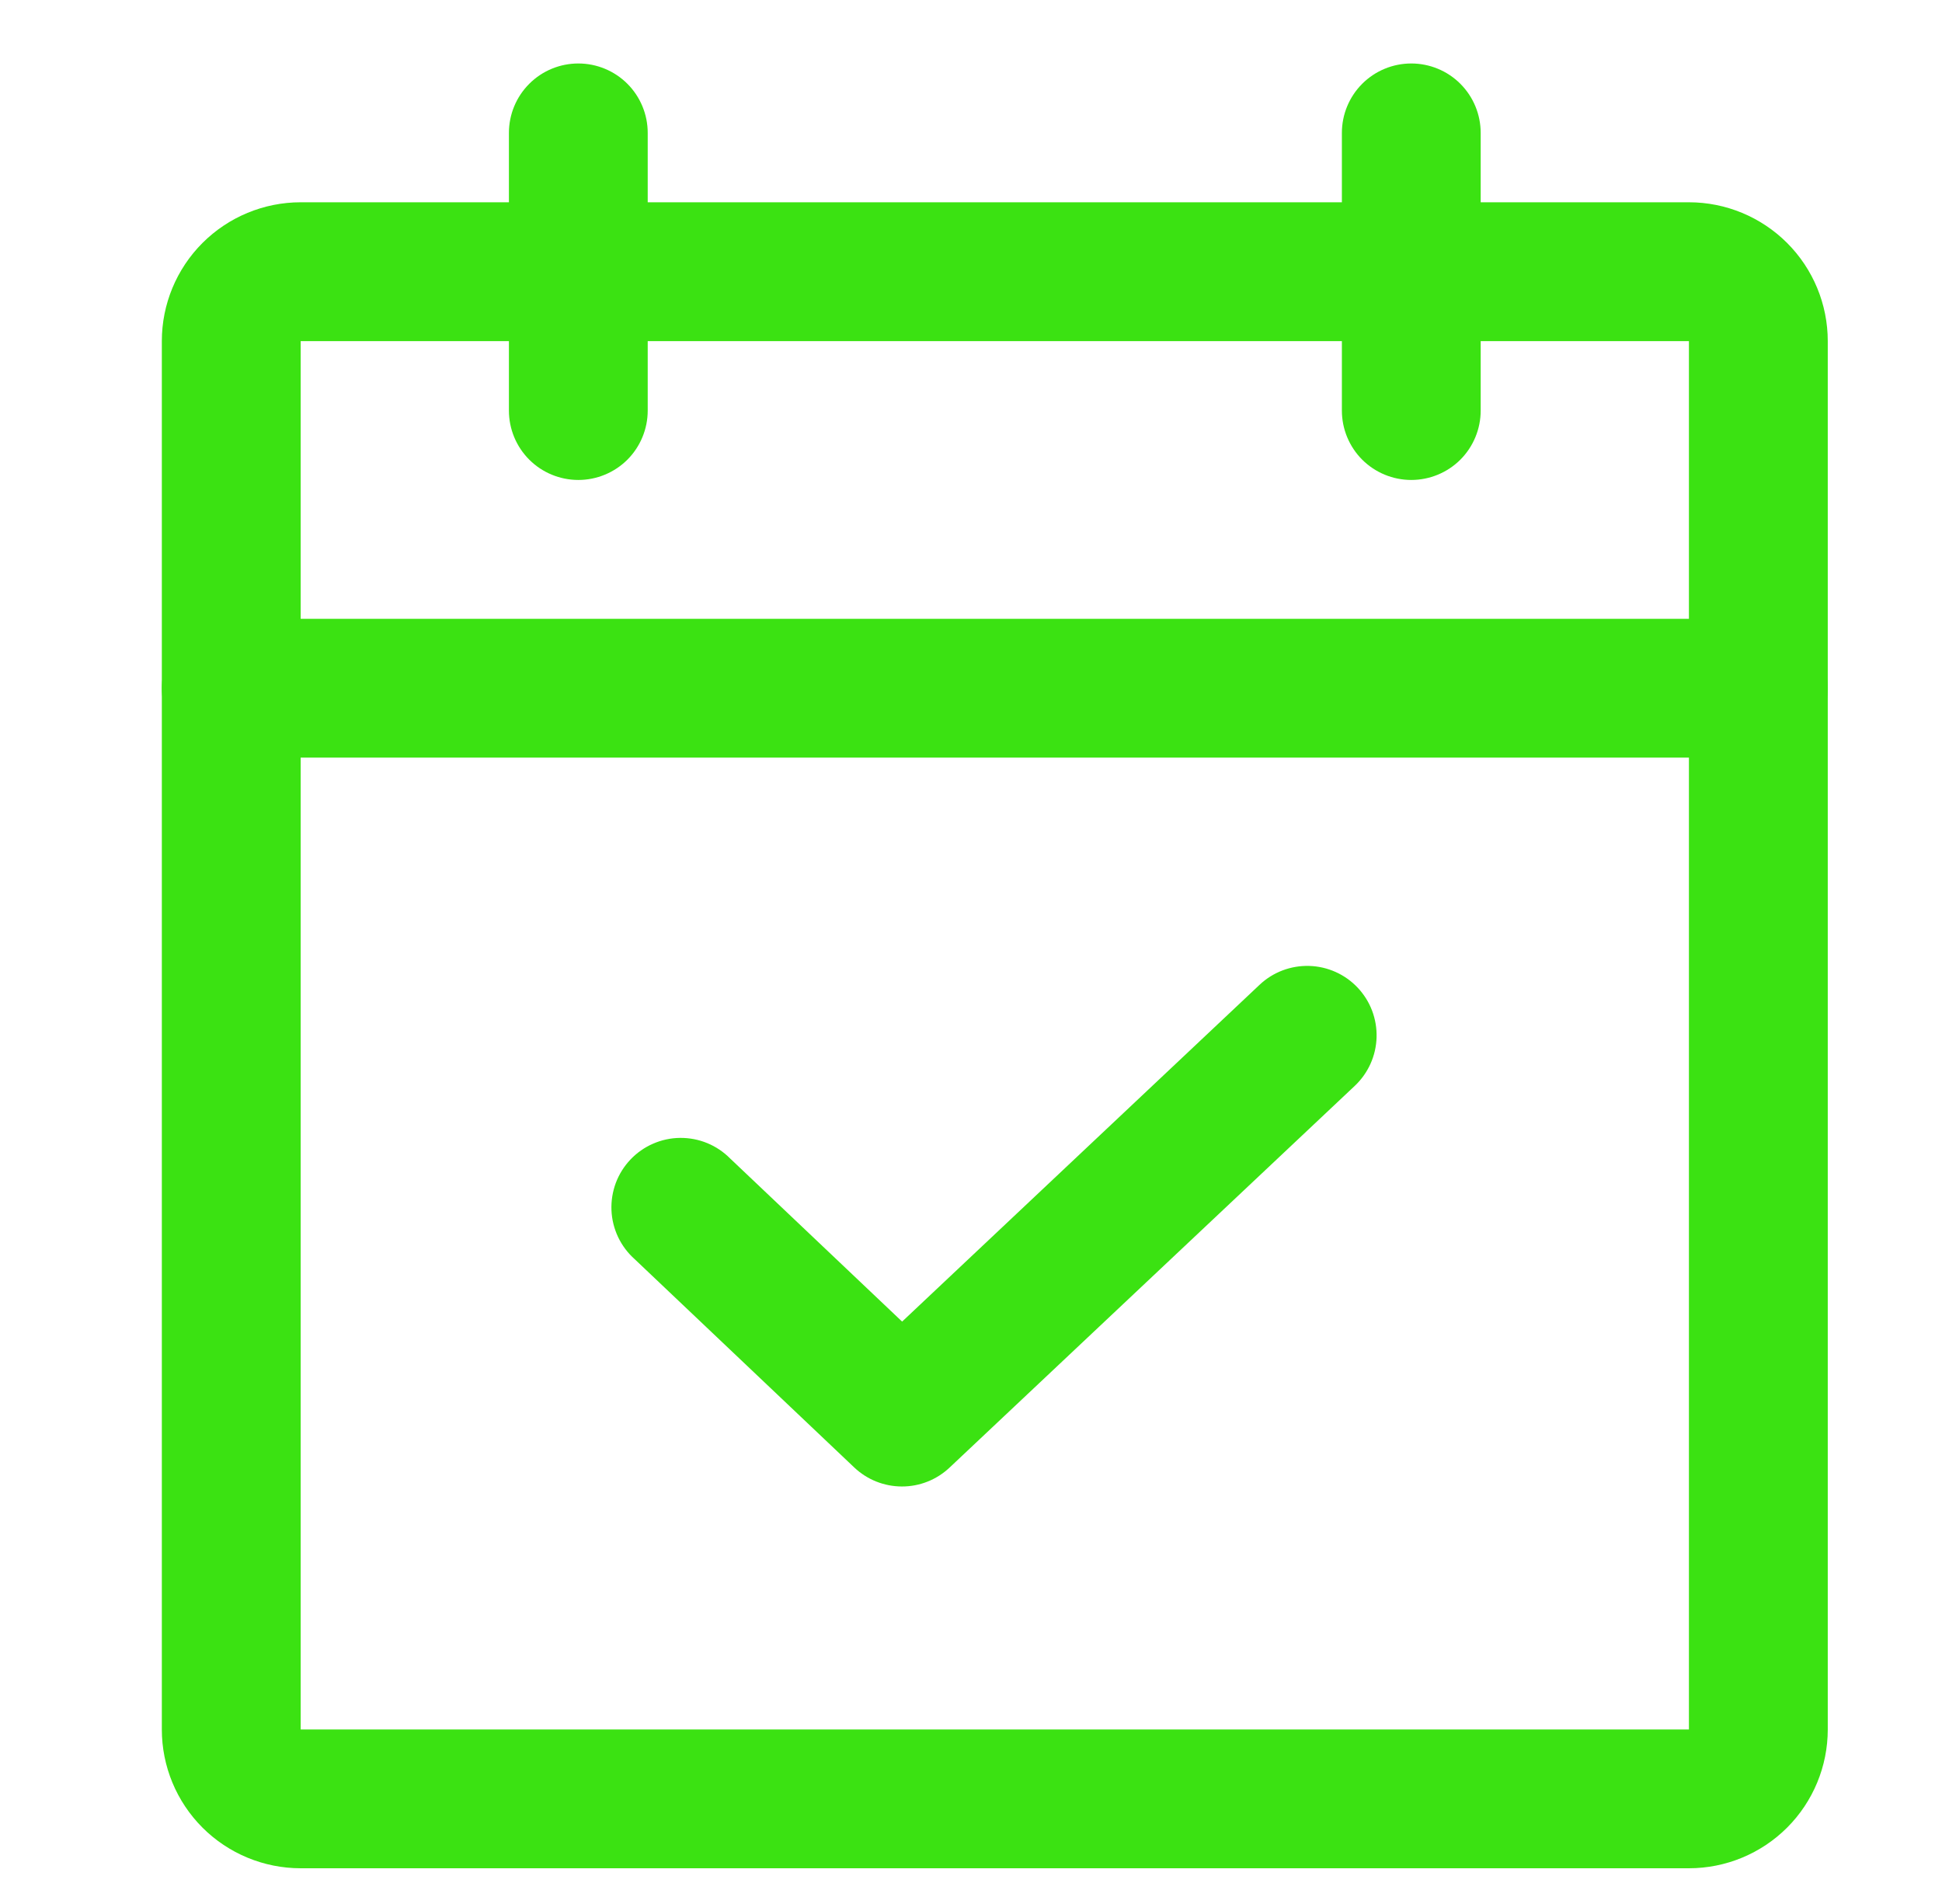
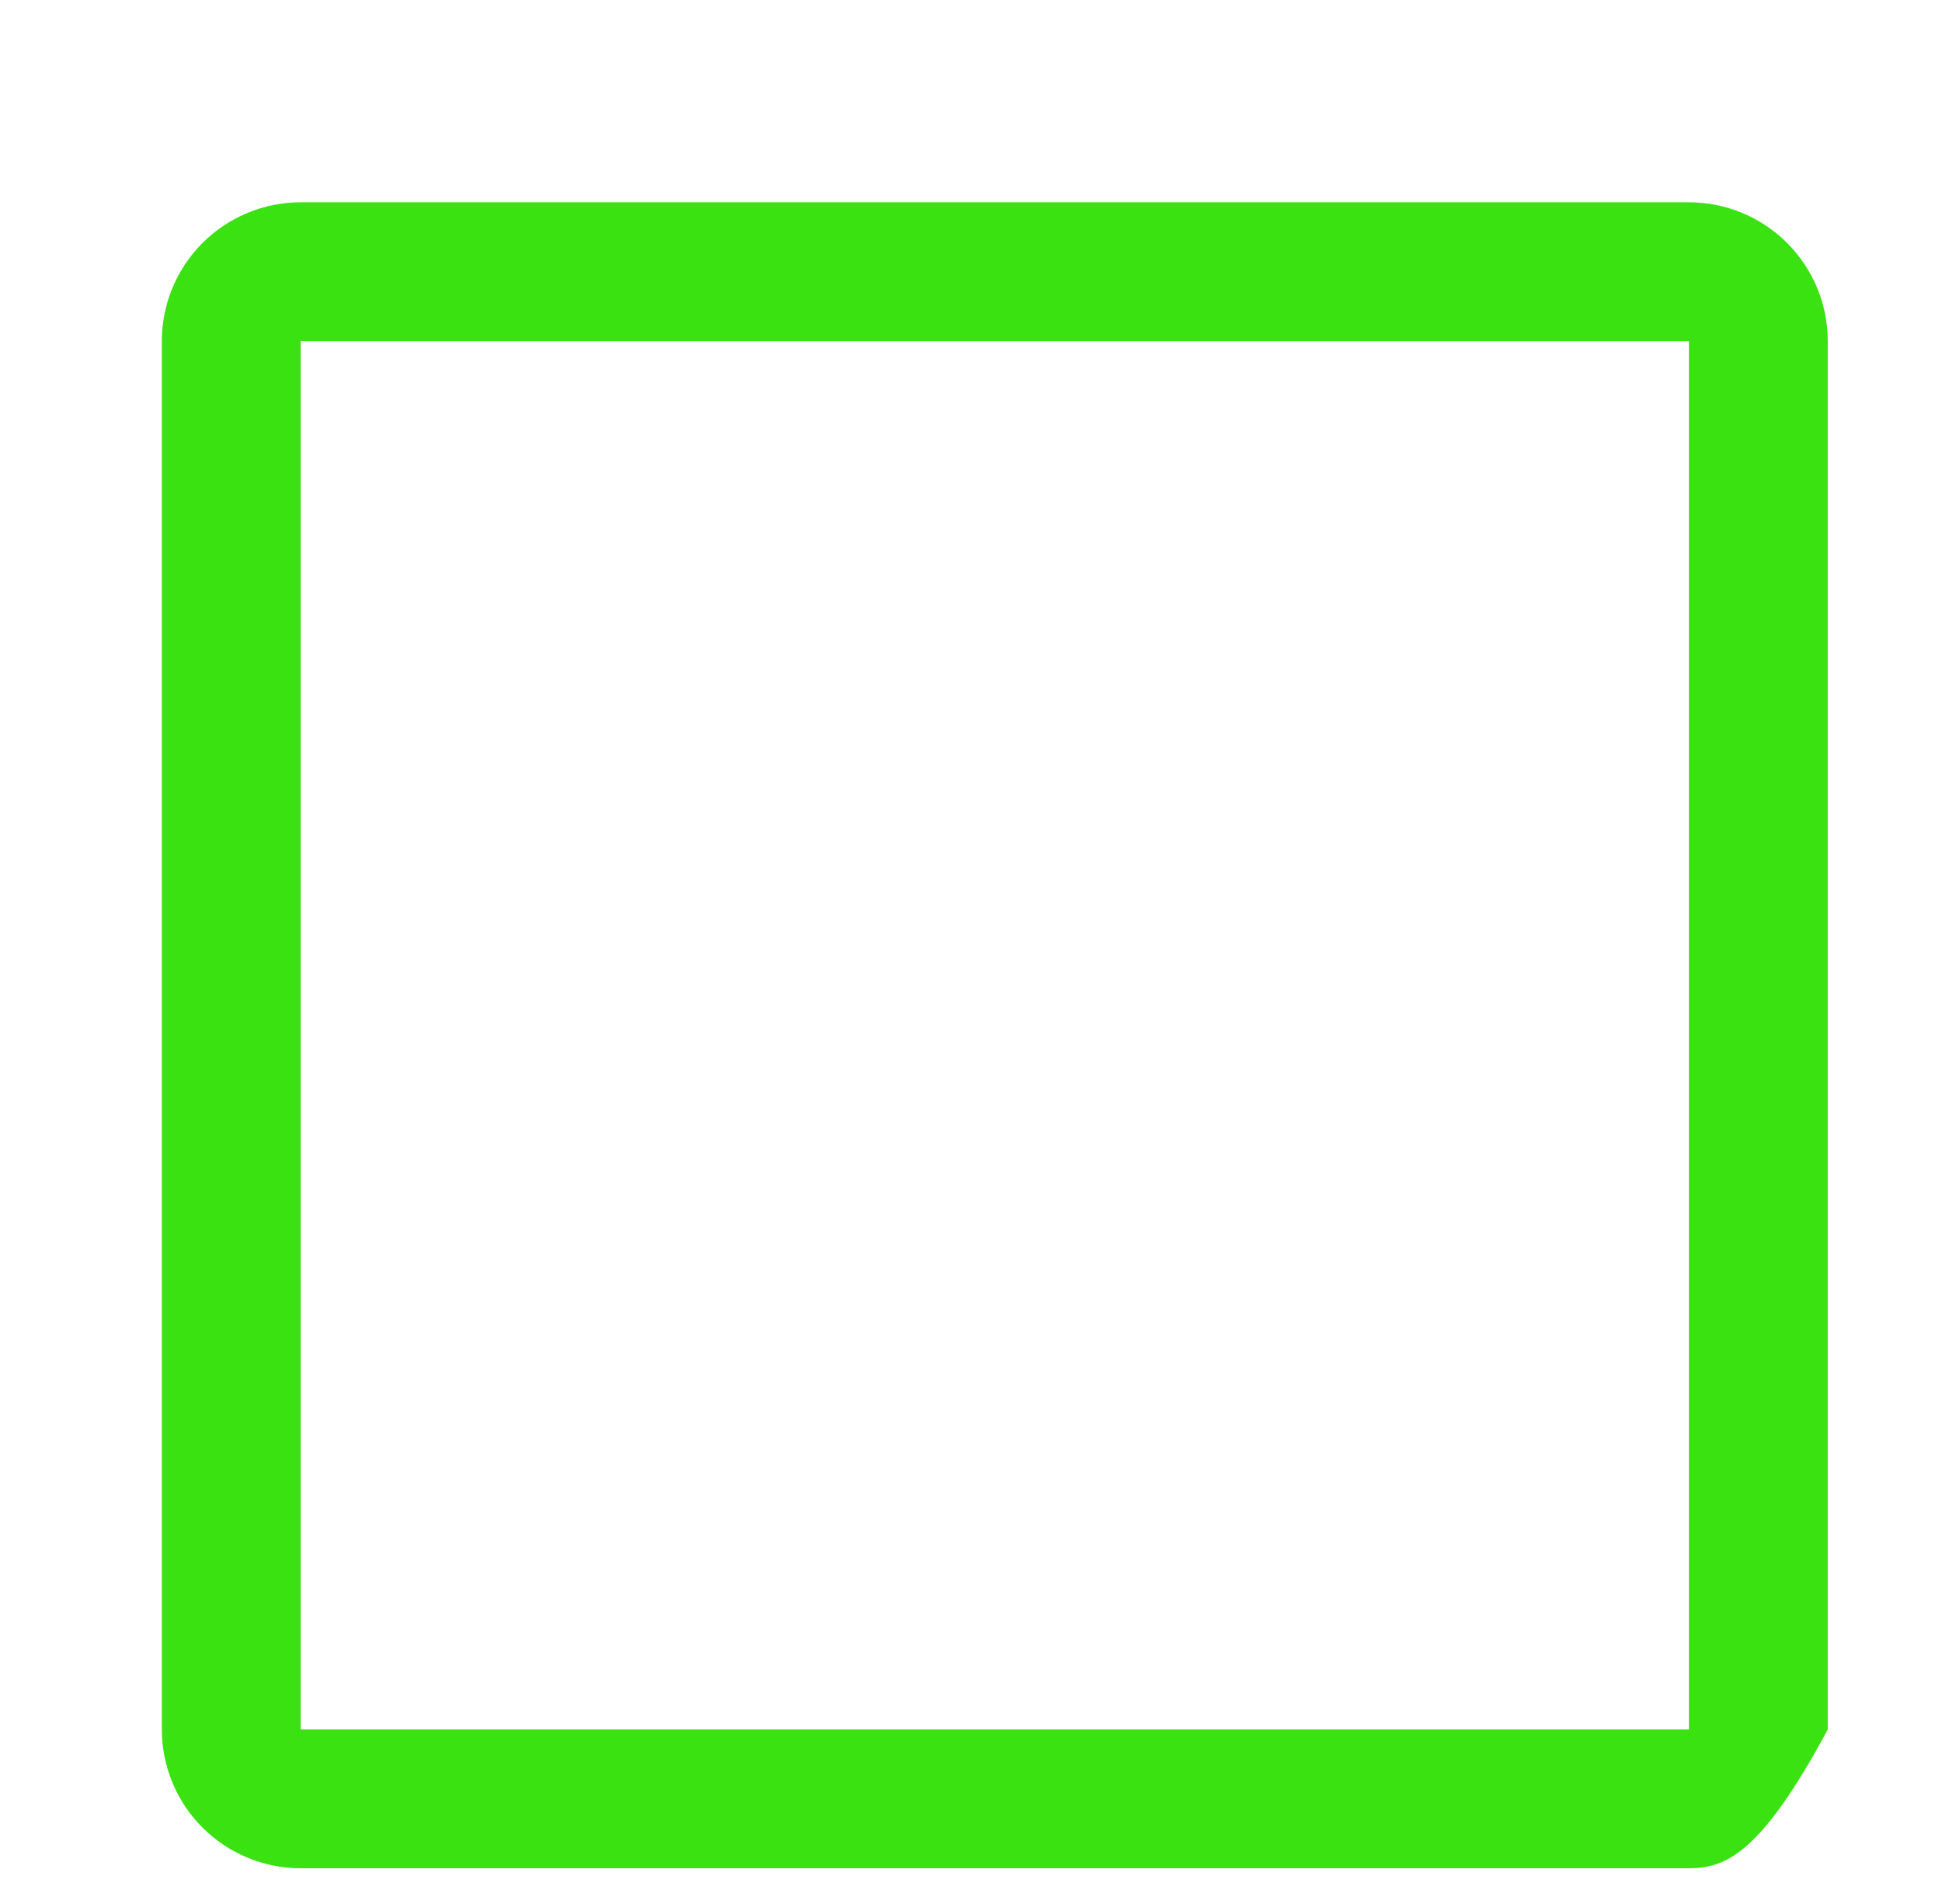
<svg xmlns="http://www.w3.org/2000/svg" width="51" height="50" viewBox="0 0 51 50" fill="none">
-   <path fill-rule="evenodd" clip-rule="evenodd" d="M4.25 8.958C4.25 7.991 4.634 7.064 5.318 6.38C6.002 5.697 6.929 5.312 7.896 5.312H44.354C45.321 5.312 46.248 5.697 46.932 6.38C47.616 7.064 48 7.991 48 8.958V45.417C48 46.384 47.616 47.311 46.932 47.995C46.248 48.678 45.321 49.062 44.354 49.062H7.896C6.929 49.062 6.002 48.678 5.318 47.995C4.634 47.311 4.25 46.384 4.25 45.417V8.958ZM44.354 8.958H7.896V45.417H44.354V8.958Z" fill="#3BE212" />
-   <path fill-rule="evenodd" clip-rule="evenodd" d="M37.062 1.667C37.546 1.667 38.01 1.859 38.352 2.201C38.693 2.543 38.885 3.006 38.885 3.49V10.782C38.885 11.265 38.693 11.729 38.352 12.071C38.01 12.412 37.546 12.604 37.062 12.604C36.579 12.604 36.115 12.412 35.773 12.071C35.432 11.729 35.24 11.265 35.24 10.782V3.49C35.24 3.006 35.432 2.543 35.773 2.201C36.115 1.859 36.579 1.667 37.062 1.667ZM15.188 1.667C15.671 1.667 16.135 1.859 16.477 2.201C16.818 2.543 17.01 3.006 17.01 3.49V10.782C17.01 11.265 16.818 11.729 16.477 12.071C16.135 12.412 15.671 12.604 15.188 12.604C14.704 12.604 14.24 12.412 13.899 12.071C13.557 11.729 13.365 11.265 13.365 10.782V3.49C13.365 3.006 13.557 2.543 13.899 2.201C14.24 1.859 14.704 1.667 15.188 1.667ZM4.25 18.073C4.25 17.59 4.442 17.126 4.784 16.784C5.126 16.442 5.589 16.25 6.073 16.25H46.177C46.66 16.25 47.124 16.442 47.466 16.784C47.808 17.126 48 17.59 48 18.073C48 18.557 47.808 19.02 47.466 19.362C47.124 19.704 46.66 19.896 46.177 19.896H6.073C5.589 19.896 5.126 19.704 4.784 19.362C4.442 19.02 4.25 18.557 4.25 18.073ZM35.655 25.937C35.819 26.111 35.948 26.316 36.033 26.54C36.118 26.764 36.158 27.003 36.151 27.242C36.144 27.481 36.09 27.717 35.992 27.935C35.893 28.154 35.753 28.351 35.579 28.515L24.936 38.541C24.597 38.86 24.149 39.038 23.683 39.036C23.217 39.035 22.77 38.856 22.432 38.535L16.668 33.067C16.485 32.904 16.337 32.707 16.232 32.486C16.128 32.265 16.068 32.026 16.058 31.782C16.048 31.538 16.087 31.294 16.172 31.065C16.258 30.836 16.389 30.627 16.557 30.45C16.725 30.273 16.927 30.131 17.151 30.034C17.375 29.936 17.617 29.884 17.861 29.882C18.105 29.88 18.348 29.926 18.573 30.019C18.799 30.112 19.004 30.25 19.176 30.424L23.691 34.706L33.079 25.861C33.431 25.529 33.9 25.352 34.383 25.366C34.866 25.38 35.324 25.586 35.655 25.937Z" fill="#3BE212" />
+   <path fill-rule="evenodd" clip-rule="evenodd" d="M4.25 8.958C4.25 7.991 4.634 7.064 5.318 6.38C6.002 5.697 6.929 5.312 7.896 5.312H44.354C45.321 5.312 46.248 5.697 46.932 6.38C47.616 7.064 48 7.991 48 8.958V45.417C46.248 48.678 45.321 49.062 44.354 49.062H7.896C6.929 49.062 6.002 48.678 5.318 47.995C4.634 47.311 4.25 46.384 4.25 45.417V8.958ZM44.354 8.958H7.896V45.417H44.354V8.958Z" fill="#3BE212" />
</svg>